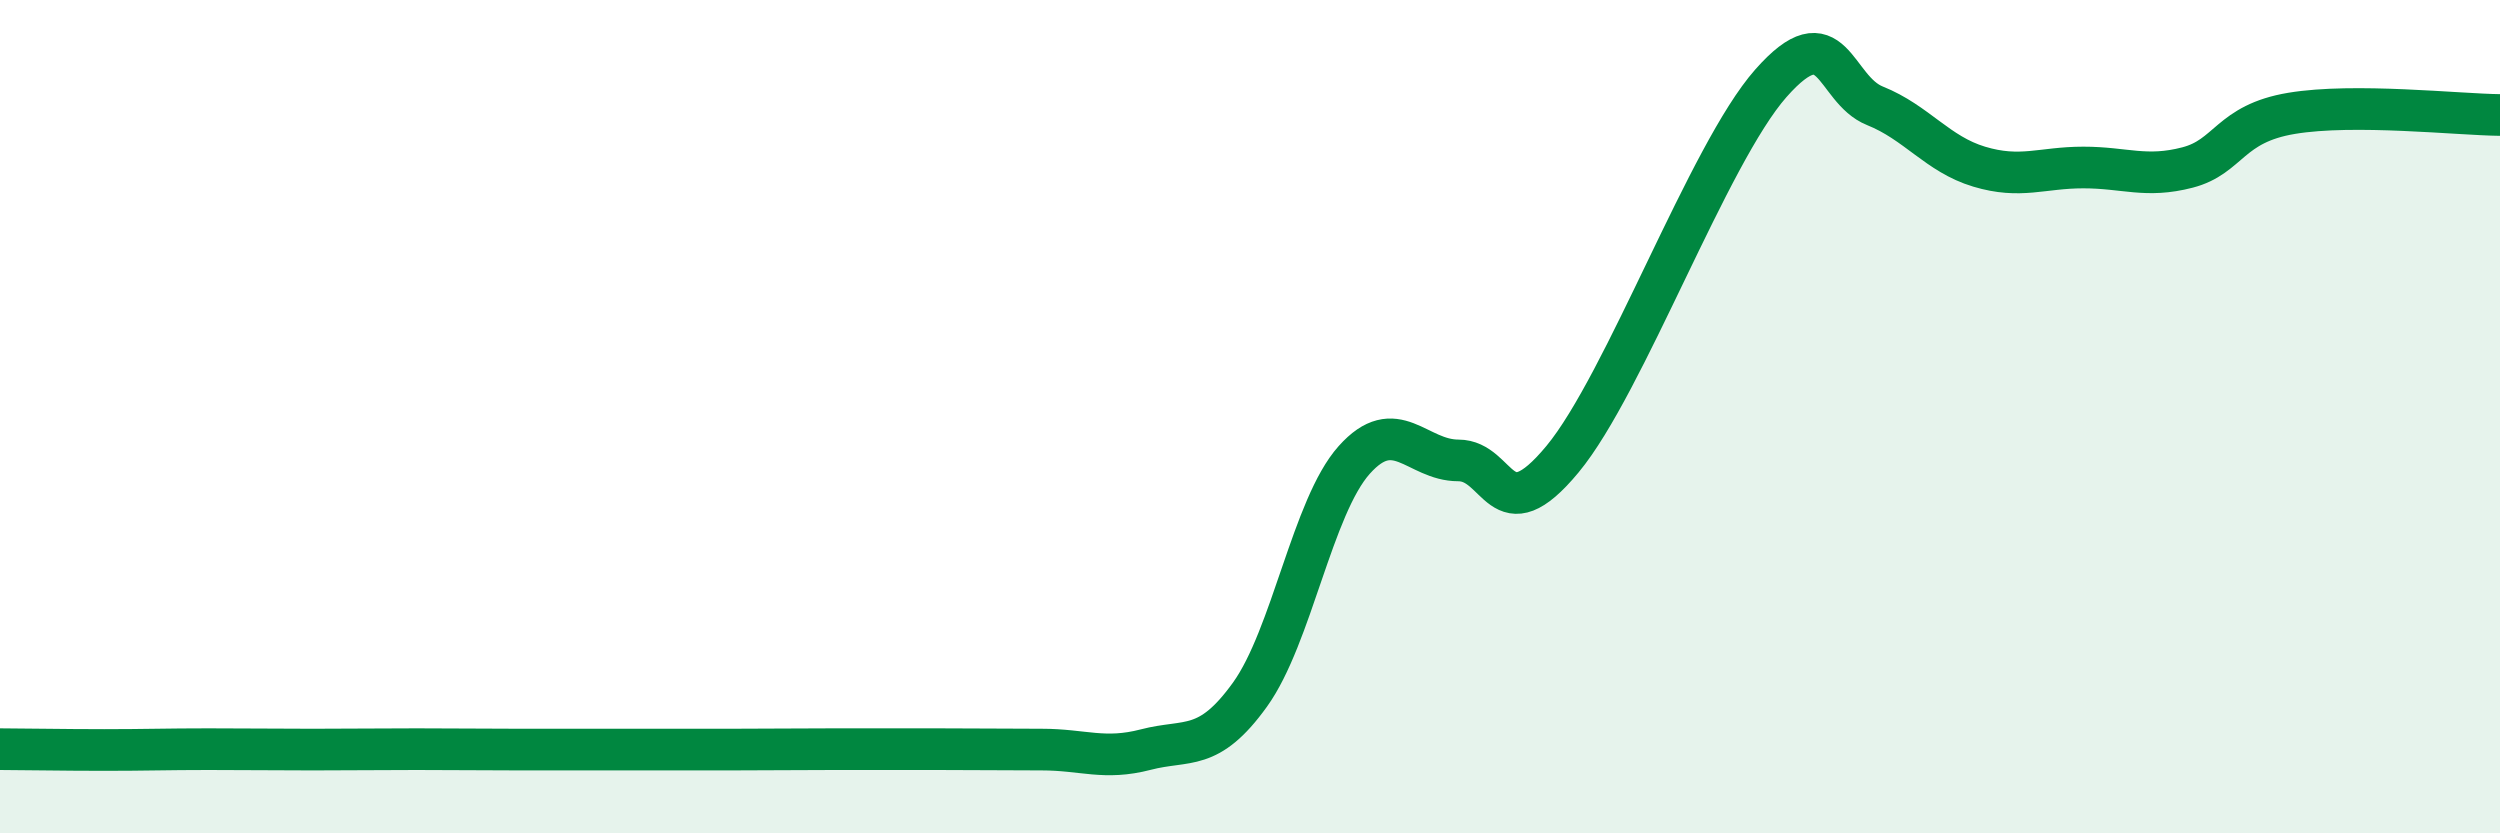
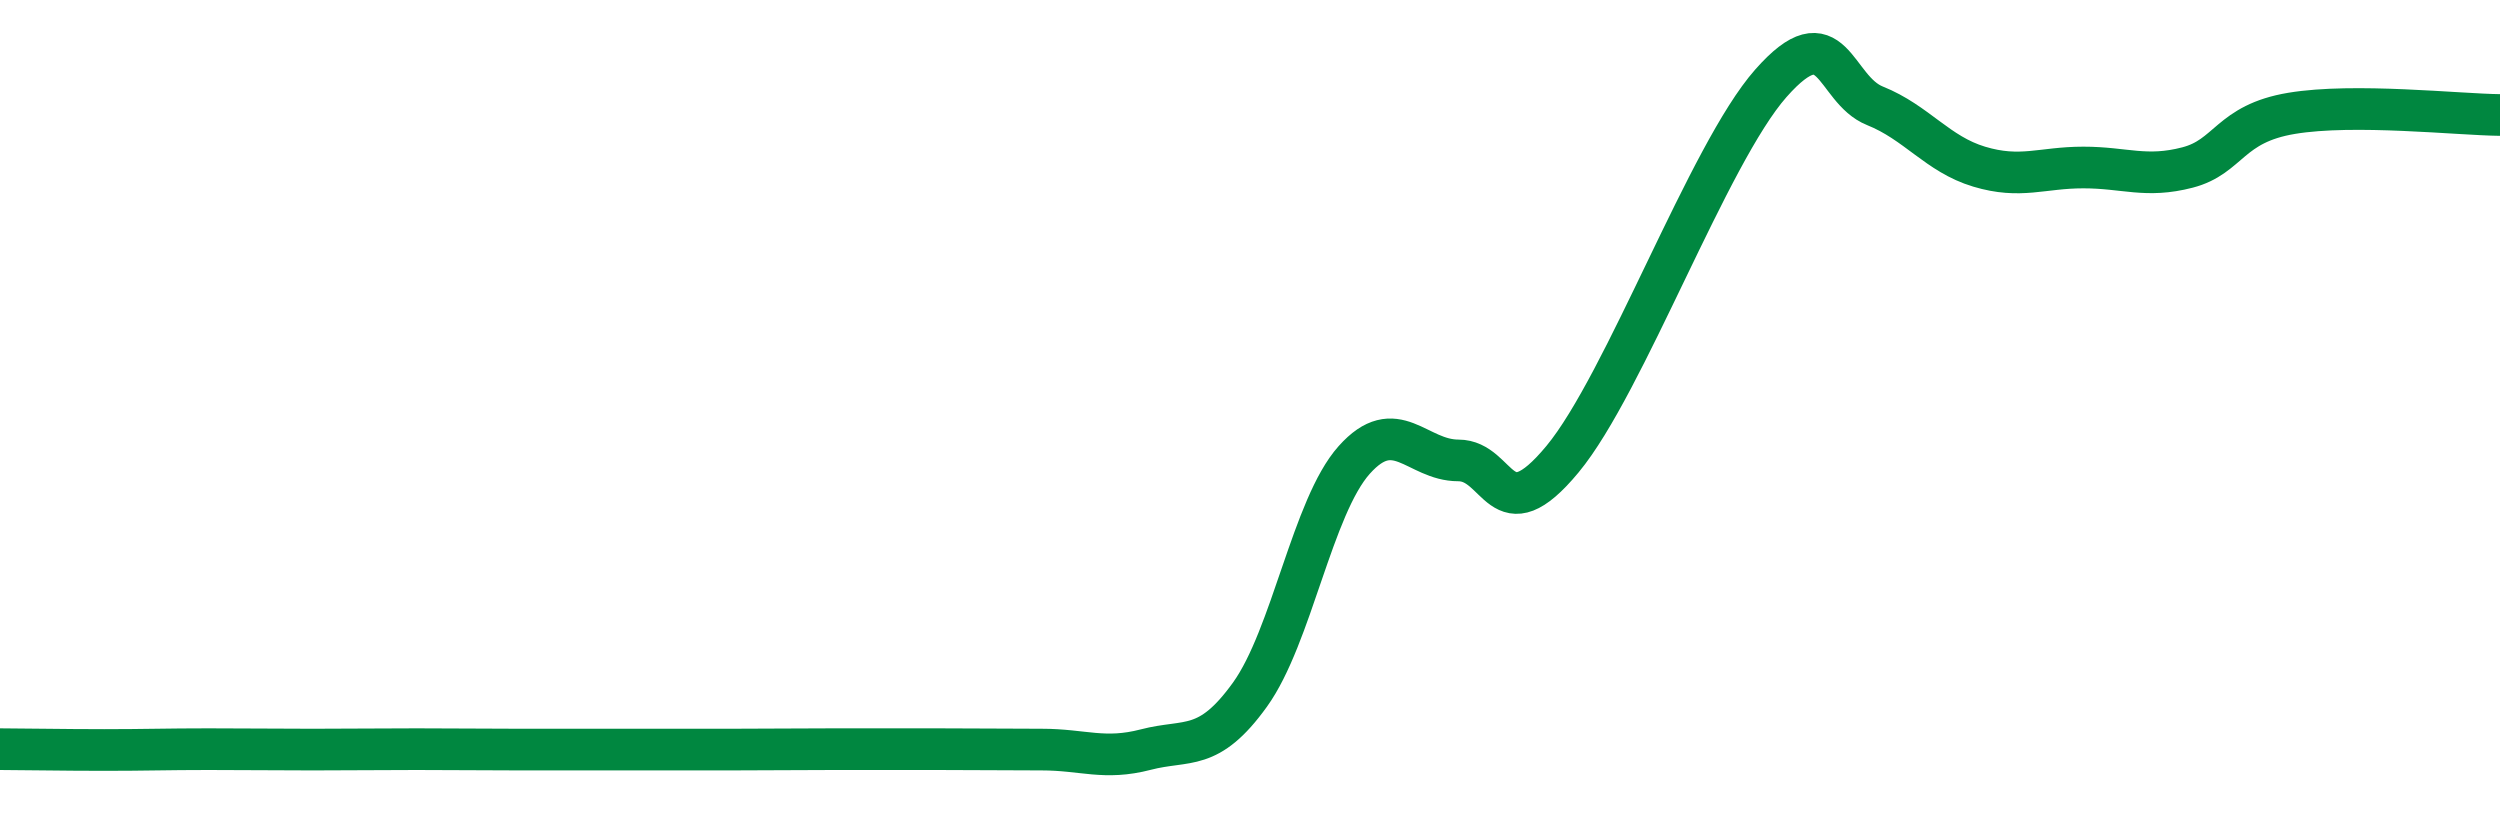
<svg xmlns="http://www.w3.org/2000/svg" width="60" height="20" viewBox="0 0 60 20">
-   <path d="M 0,17.98 C 0.5,17.98 1.5,18 2.5,18 C 3.5,18 4,17.98 5,17.98 C 6,17.98 6.5,17.99 7.5,17.99 C 8.5,17.99 9,17.98 10,17.98 C 11,17.98 11.5,17.99 12.5,17.99 C 13.5,17.99 14,17.99 15,17.99 C 16,17.99 16.5,17.99 17.5,17.99 C 18.5,17.99 19,17.98 20,17.98 C 21,17.98 21.5,17.98 22.5,17.98 C 23.5,17.98 24,17.99 25,17.99 C 26,17.99 26.5,18.25 27.5,17.99 C 28.5,17.73 29,18.06 30,16.67 C 31,15.28 31.5,12.16 32.5,11.04 C 33.5,9.92 34,11.05 35,11.05 C 36,11.05 36,12.83 37.5,11.02 C 39,9.21 41,3.7 42.5,2 C 44,0.3 44,2.14 45,2.54 C 46,2.94 46.5,3.7 47.5,4 C 48.5,4.3 49,4.02 50,4.02 C 51,4.02 51.5,4.28 52.5,4.02 C 53.5,3.76 53.5,2.97 55,2.72 C 56.5,2.47 59,2.75 60,2.76L60 20L0 20Z" fill="#008740" opacity="0.1" stroke-linecap="round" stroke-linejoin="round" />
  <path d="M 0,17.98 C 0.5,17.98 1.5,18 2.5,18 C 3.5,18 4,17.98 5,17.98 C 6,17.98 6.5,17.99 7.5,17.99 C 8.5,17.99 9,17.98 10,17.98 C 11,17.98 11.5,17.99 12.5,17.99 C 13.5,17.99 14,17.99 15,17.99 C 16,17.99 16.5,17.99 17.5,17.99 C 18.5,17.99 19,17.98 20,17.98 C 21,17.98 21.5,17.98 22.5,17.98 C 23.5,17.98 24,17.99 25,17.99 C 26,17.99 26.5,18.25 27.5,17.99 C 28.5,17.73 29,18.06 30,16.67 C 31,15.28 31.5,12.16 32.5,11.04 C 33.5,9.92 34,11.05 35,11.05 C 36,11.05 36,12.83 37.5,11.02 C 39,9.21 41,3.7 42.5,2 C 44,0.3 44,2.14 45,2.54 C 46,2.94 46.5,3.7 47.5,4 C 48.5,4.3 49,4.02 50,4.02 C 51,4.02 51.5,4.28 52.5,4.02 C 53.5,3.76 53.5,2.97 55,2.72 C 56.5,2.47 59,2.75 60,2.76" stroke="#008740" stroke-width="1" fill="none" stroke-linecap="round" stroke-linejoin="round" />
</svg>